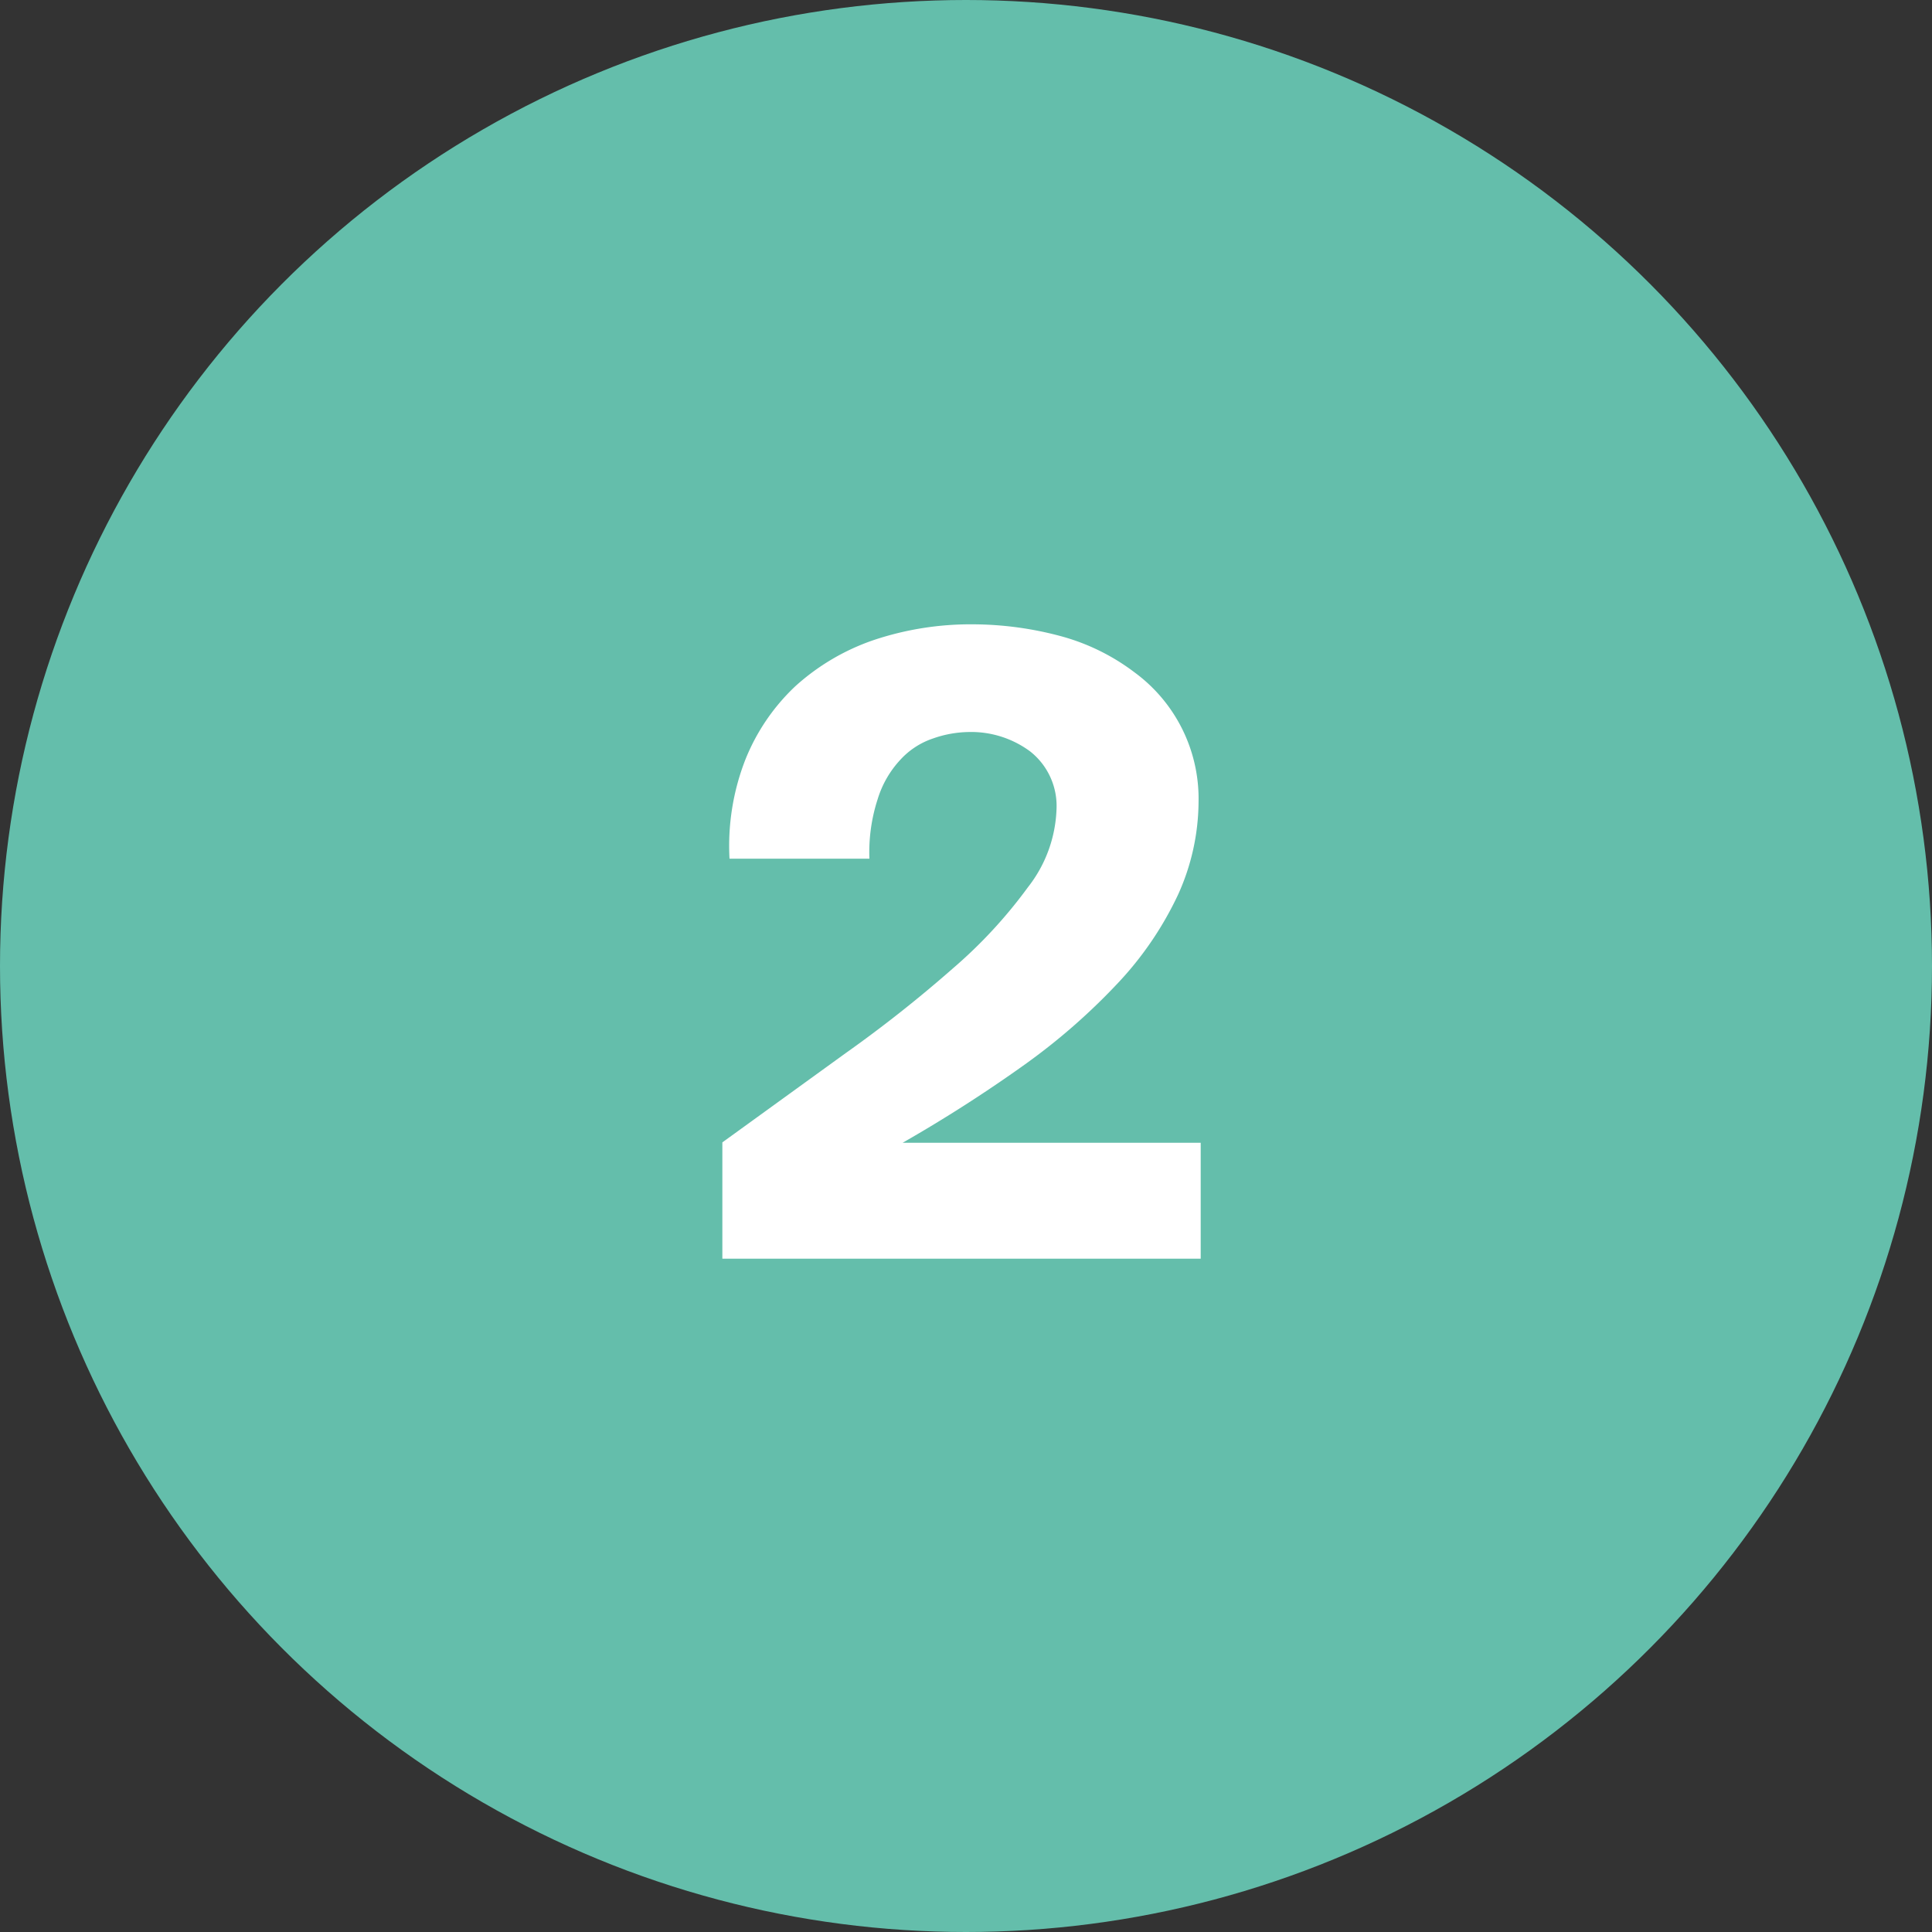
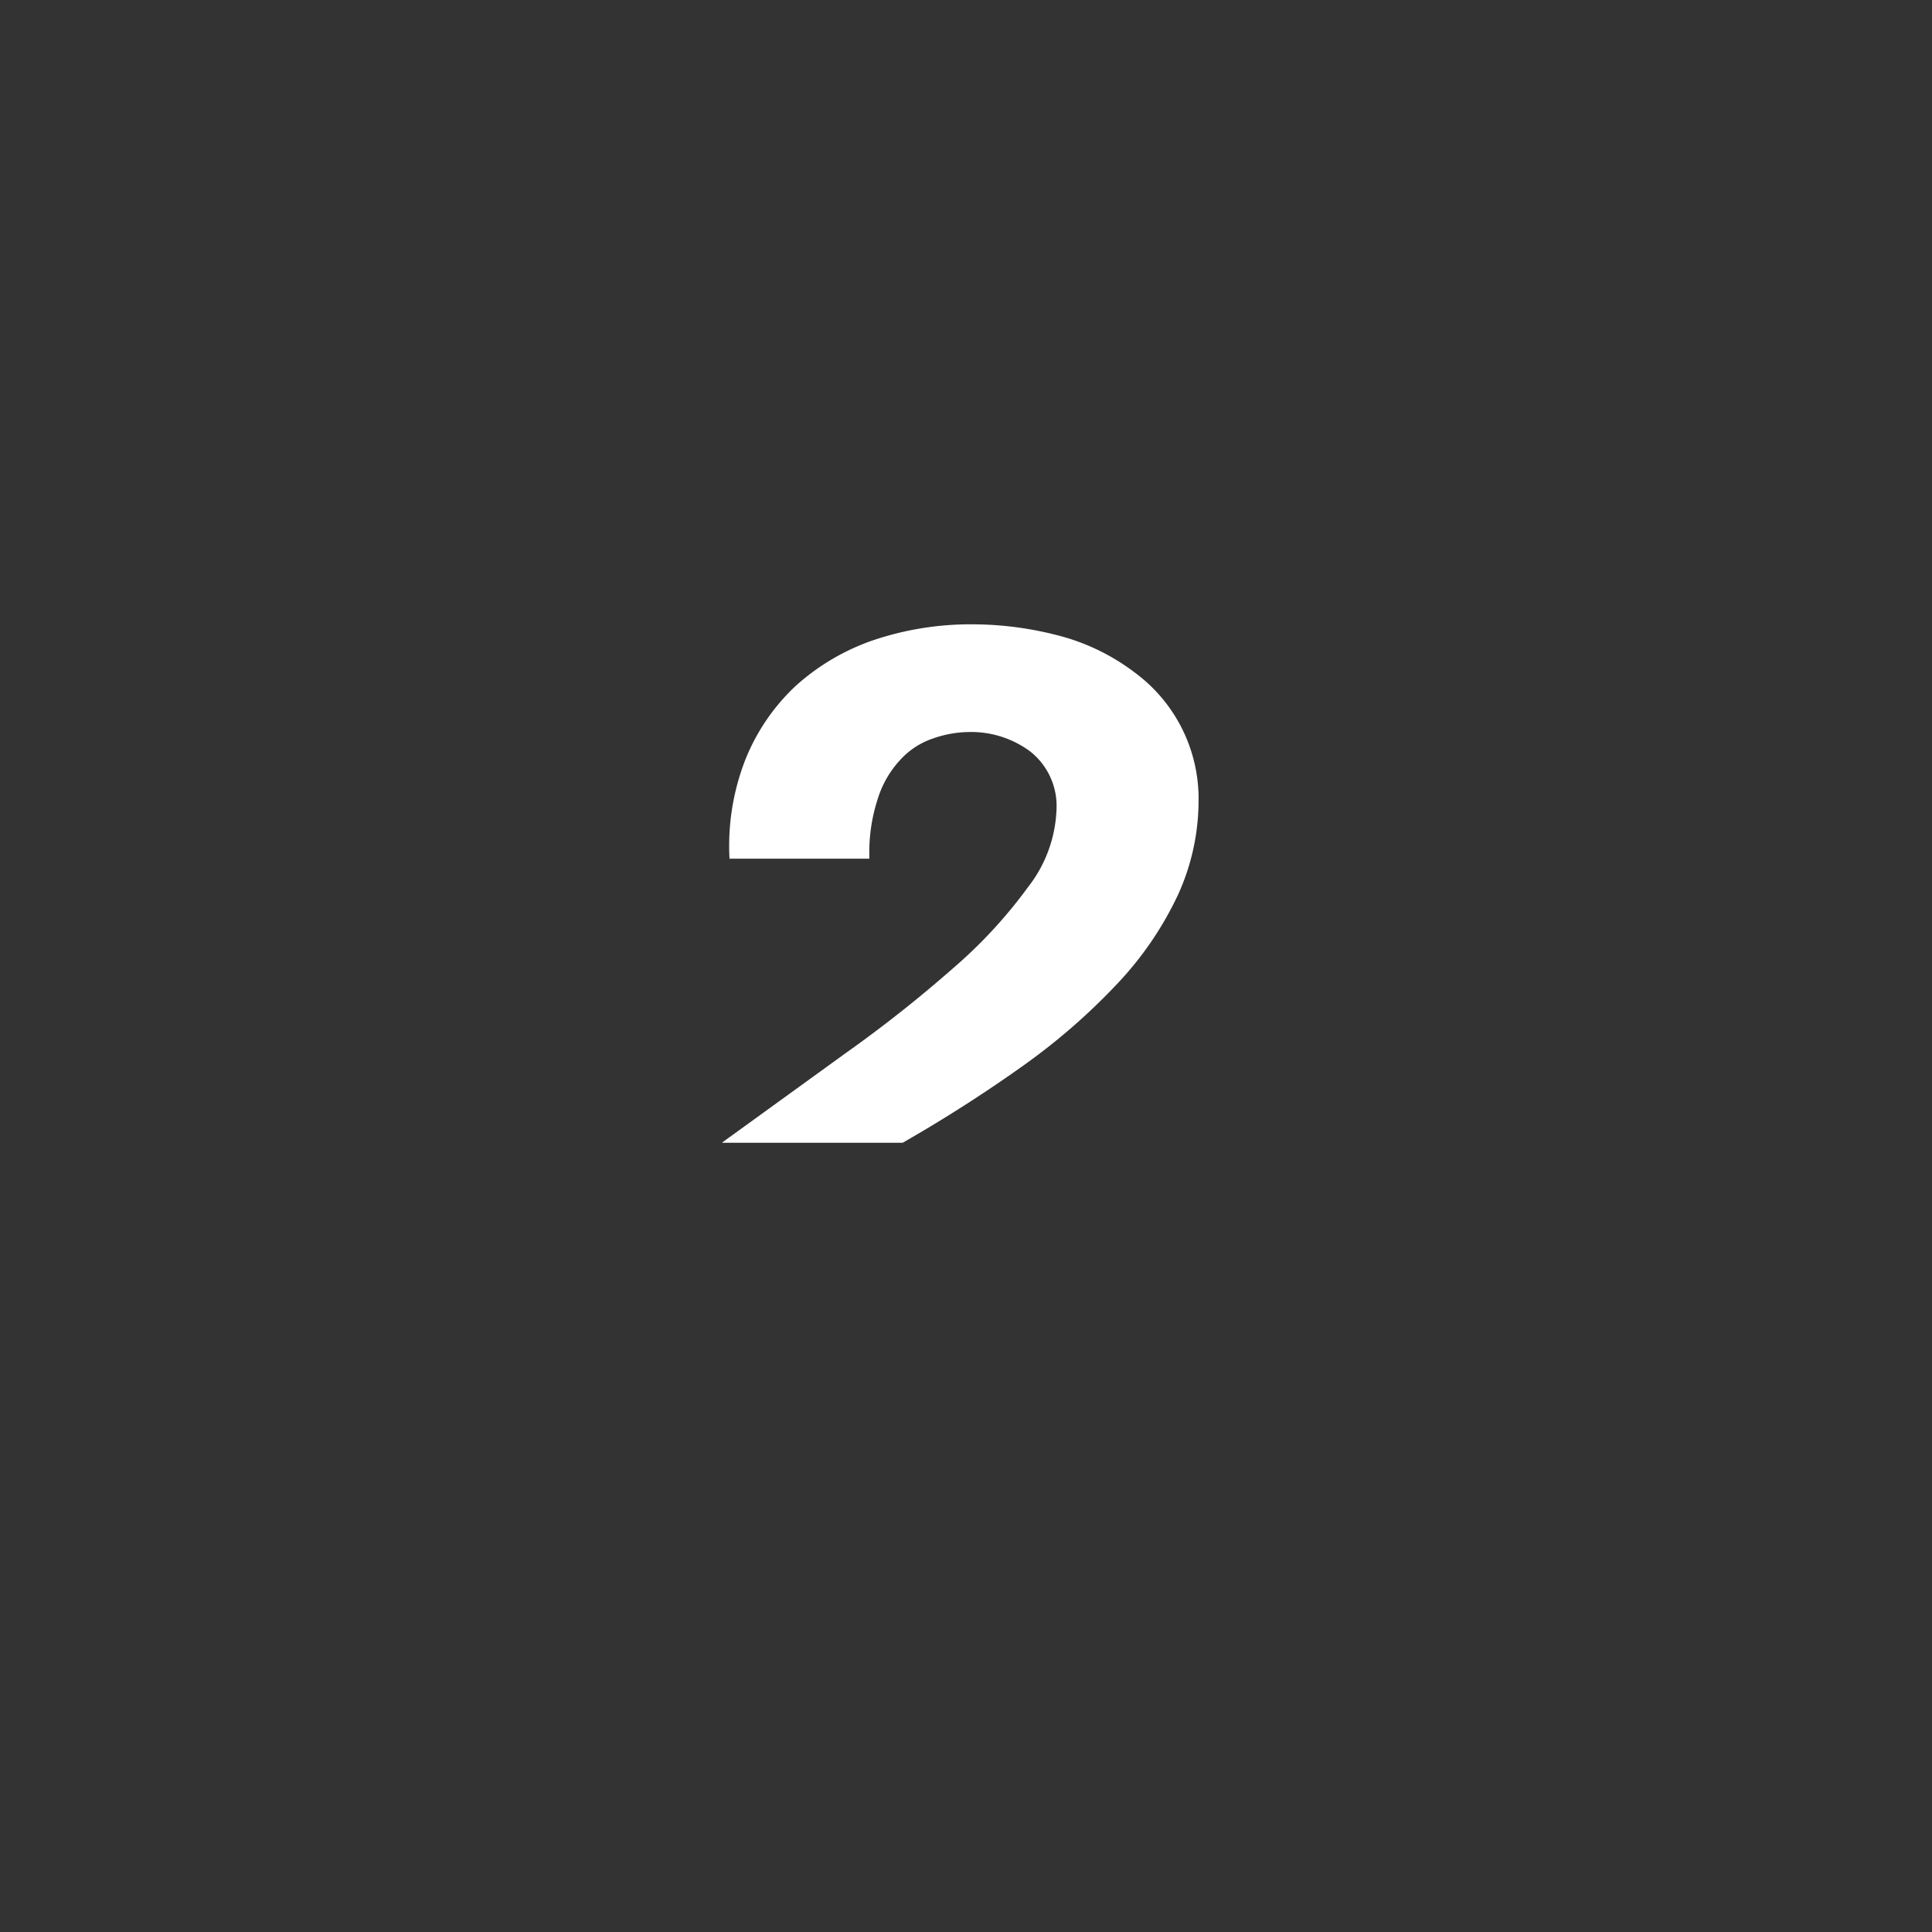
<svg xmlns="http://www.w3.org/2000/svg" id="Capa_1" data-name="Capa 1" viewBox="0 0 54 54">
  <rect x="0" y="0" width="54" height="54" fill="#333333" stroke="none" />
  <defs>
    <style>.cls-1{fill:#64beab;}.cls-2{fill:#fff;}</style>
  </defs>
-   <circle class="cls-1" cx="27" cy="27" r="27" />
-   <path class="cls-2" d="M29.73,17.8a6,6,0,0,1,2,1,4.38,4.38,0,0,1,1.78,3.62A6.35,6.35,0,0,1,32.94,25a9.46,9.46,0,0,1-1.64,2.43,17.6,17.6,0,0,1-2.6,2.29,40.08,40.08,0,0,1-3.46,2.22h8.33v3.24H20.2V31.93l3.44-2.49a36.53,36.53,0,0,0,3-2.37,13.43,13.43,0,0,0,2.1-2.27,3.74,3.74,0,0,0,.8-2.18A1.94,1.94,0,0,0,28.8,21a2.77,2.77,0,0,0-1.71-.54,3.12,3.12,0,0,0-1,.18,2.17,2.17,0,0,0-.91.59,2.83,2.83,0,0,0-.64,1.11A4.81,4.81,0,0,0,24.31,24H20.4a6.63,6.63,0,0,1,.44-2.76,5.75,5.75,0,0,1,1.4-2.06,6.29,6.29,0,0,1,2.19-1.29,8.53,8.53,0,0,1,2.78-.44A9.55,9.55,0,0,1,29.73,17.8Z" transform="translate(-0.01)" />
+   <path class="cls-2" d="M29.73,17.8a6,6,0,0,1,2,1,4.38,4.38,0,0,1,1.78,3.62A6.35,6.35,0,0,1,32.94,25a9.46,9.46,0,0,1-1.64,2.43,17.6,17.6,0,0,1-2.6,2.29,40.08,40.08,0,0,1-3.46,2.22h8.33H20.2V31.93l3.44-2.49a36.53,36.53,0,0,0,3-2.37,13.43,13.43,0,0,0,2.1-2.27,3.74,3.74,0,0,0,.8-2.18A1.94,1.94,0,0,0,28.8,21a2.77,2.77,0,0,0-1.71-.54,3.12,3.12,0,0,0-1,.18,2.17,2.17,0,0,0-.91.59,2.83,2.83,0,0,0-.64,1.11A4.81,4.81,0,0,0,24.31,24H20.4a6.63,6.63,0,0,1,.44-2.76,5.75,5.75,0,0,1,1.4-2.06,6.29,6.29,0,0,1,2.19-1.29,8.53,8.53,0,0,1,2.78-.44A9.55,9.55,0,0,1,29.73,17.8Z" transform="translate(-0.01)" />
</svg>